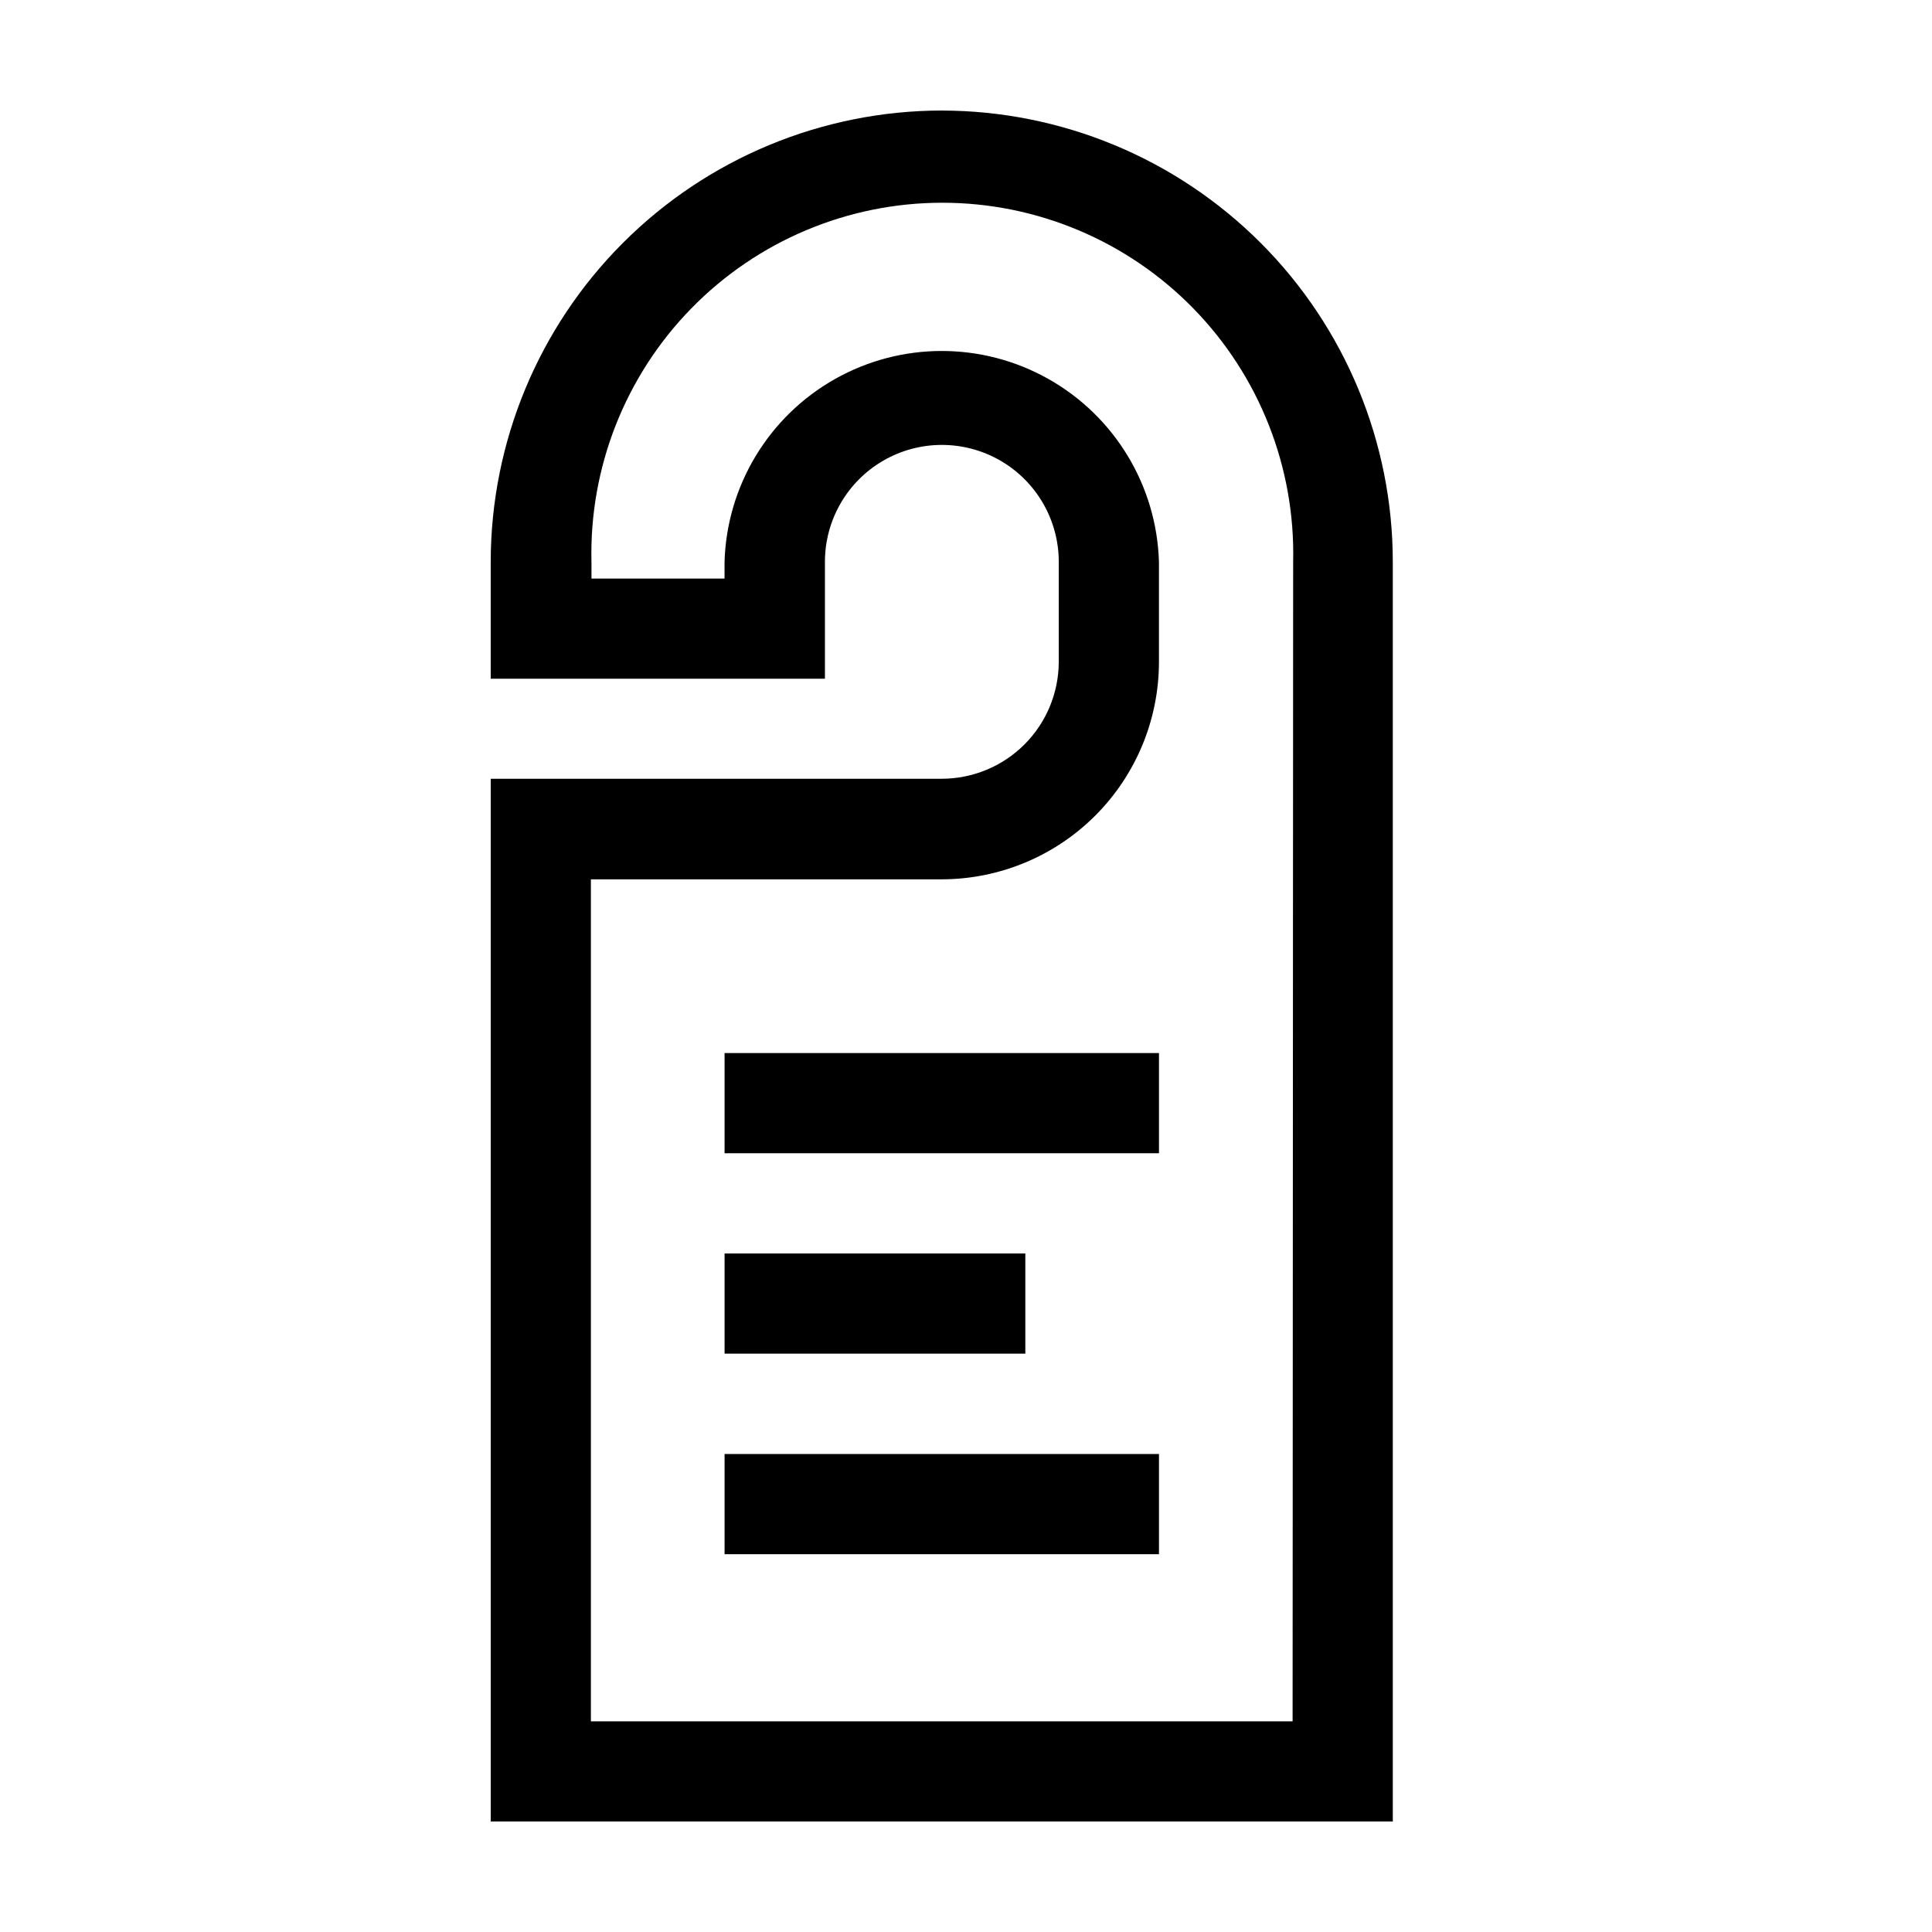
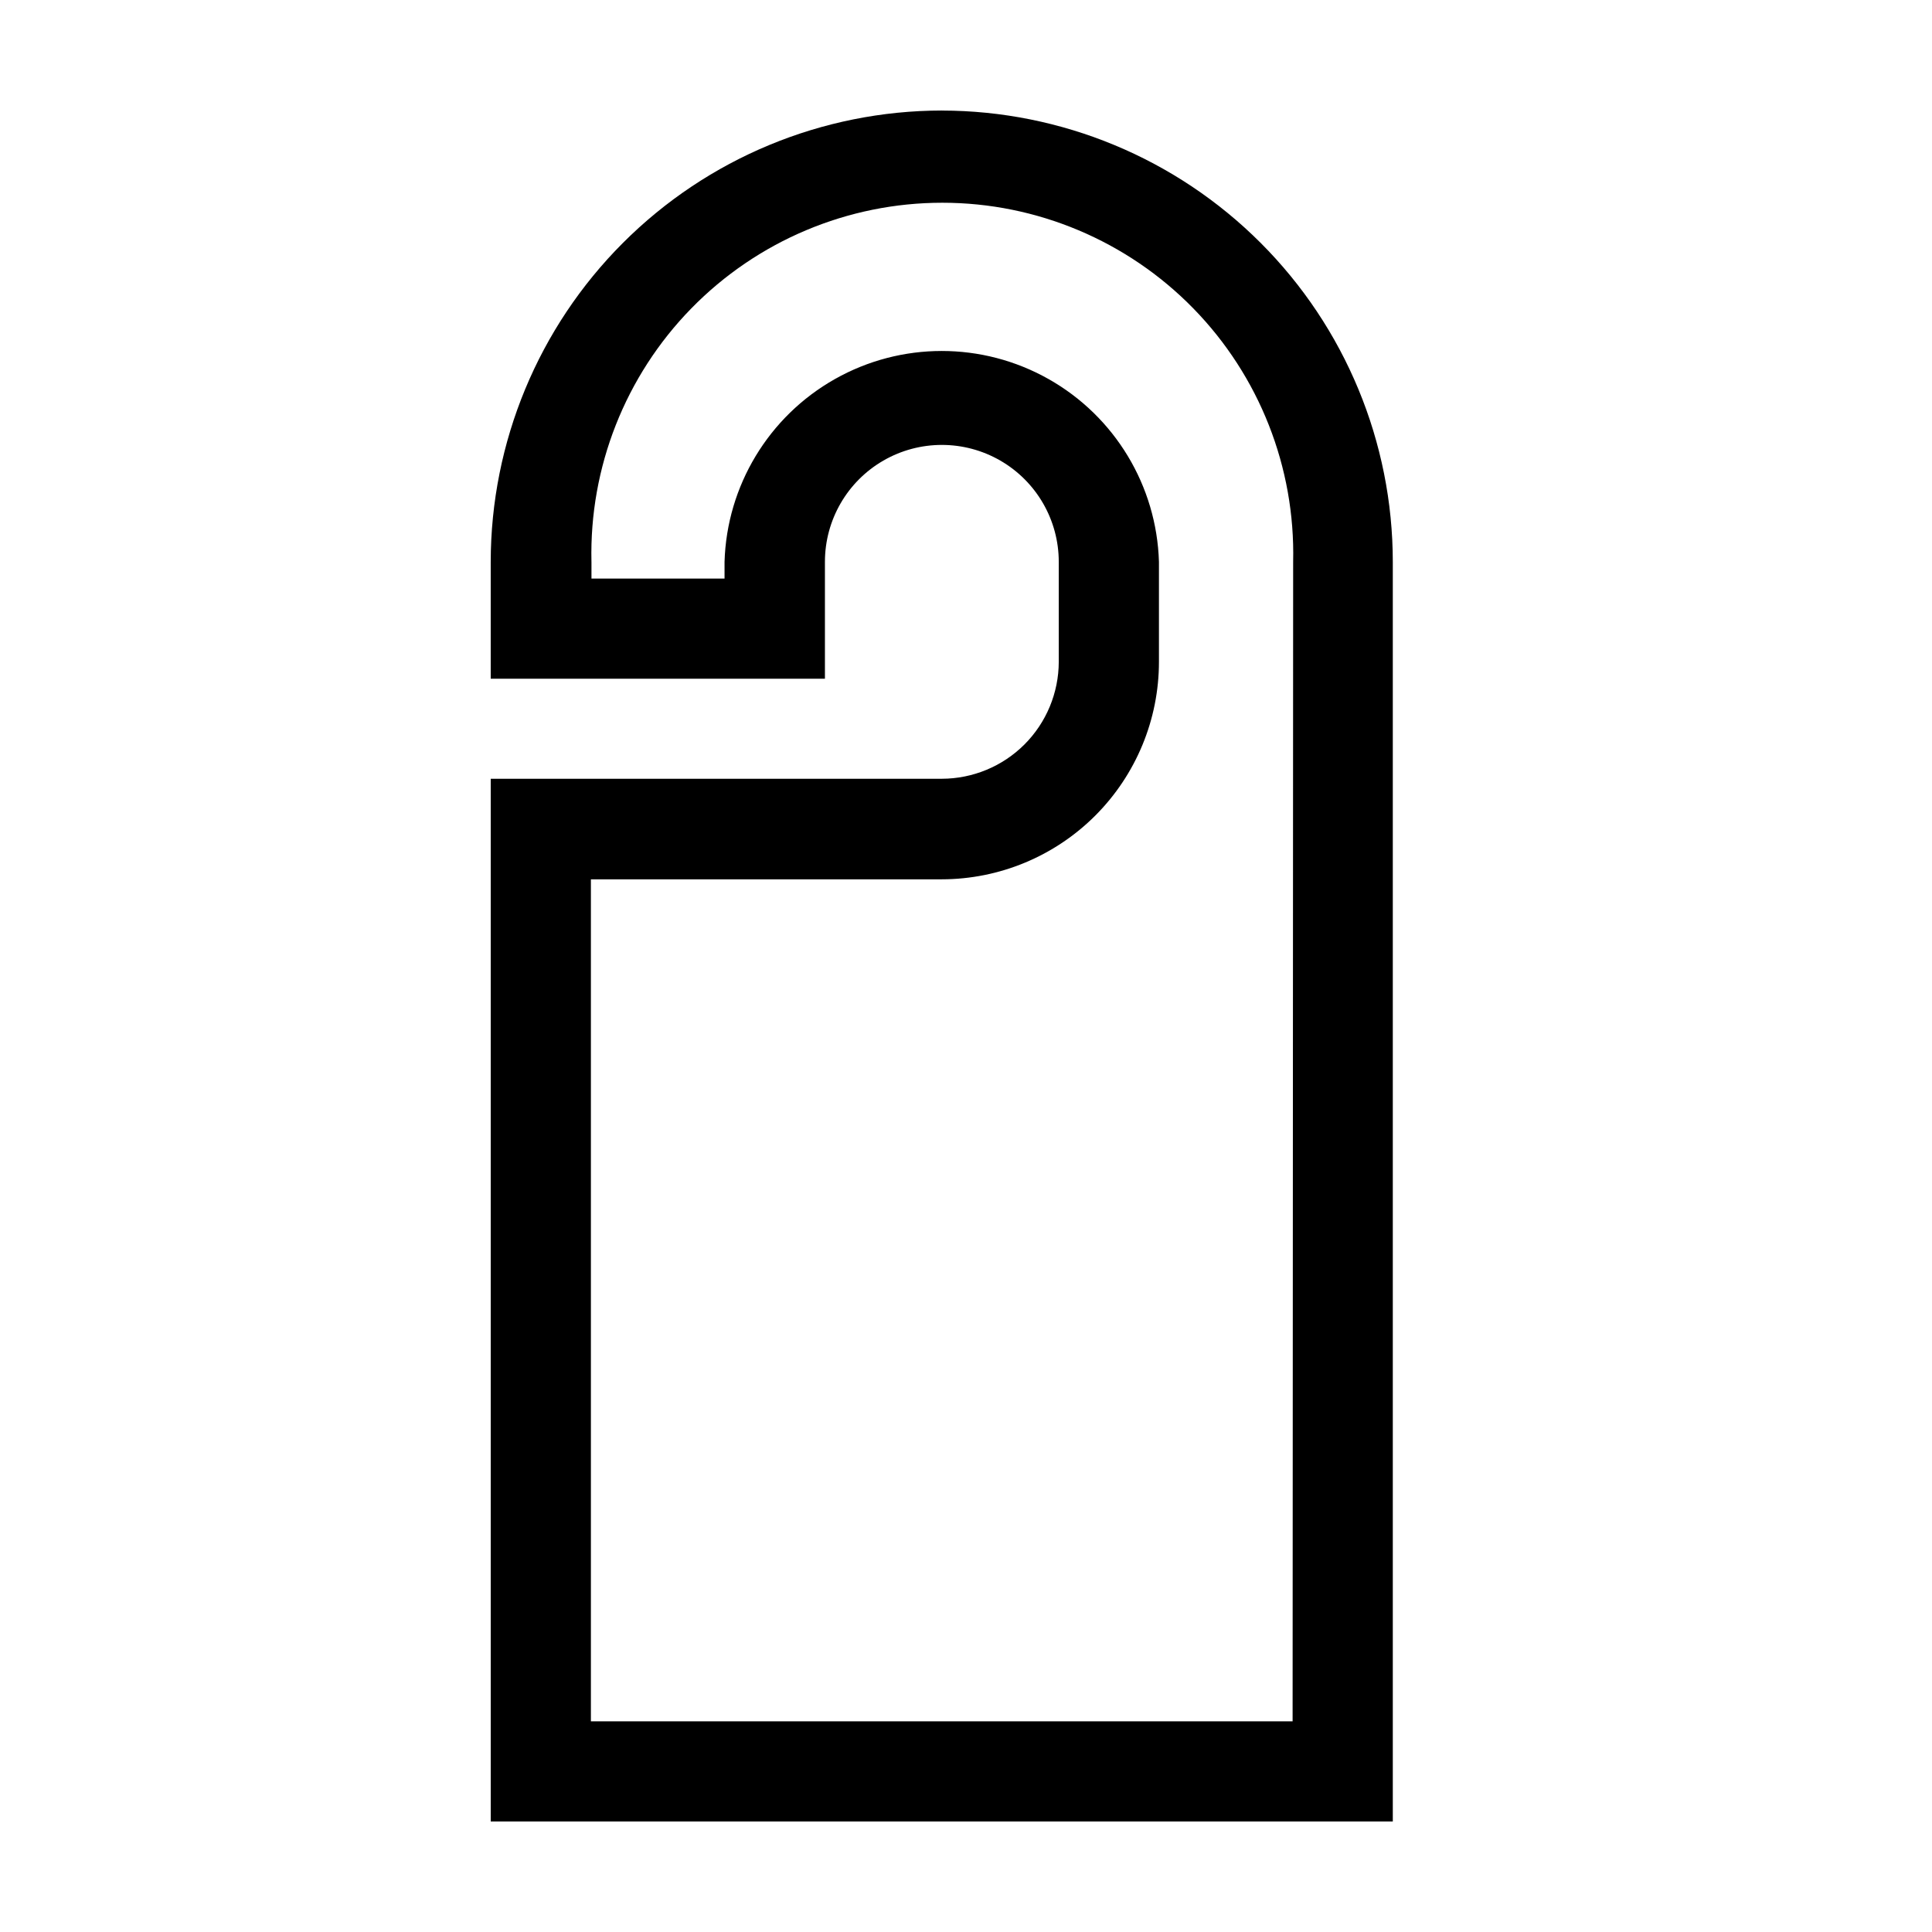
<svg xmlns="http://www.w3.org/2000/svg" fill="#000000" width="800px" height="800px" version="1.1" viewBox="144 144 512 512">
  <g>
    <path d="m393.6 173.29c-31.707 0.039-62.098 12.656-84.512 35.078-22.414 22.422-35.016 52.82-35.043 84.523v30.984h88.57v-30.984c0-11.066 5.902-21.297 15.492-26.832 9.586-5.535 21.395-5.535 30.984 0 9.586 5.535 15.492 15.766 15.492 26.832v26.504c-0.016 8.211-3.285 16.086-9.09 21.895-5.809 5.805-13.684 9.074-21.895 9.09h-119.55v276.34h239.06v-333.82c-0.016-31.699-12.605-62.098-35.012-84.52-22.406-22.426-52.793-35.043-84.492-35.082zm92.953 426.88h-185.96v-223.14h93.004c15.266-0.023 29.902-6.109 40.688-16.914 10.789-10.809 16.848-25.453 16.848-40.719v-26.504c-0.598-20.156-11.699-38.535-29.262-48.445-17.566-9.914-39.035-9.914-56.602 0-17.562 9.91-28.664 28.289-29.258 48.445v4.434h-35.266v-4.434h-0.004c-0.582-25.031 8.957-49.246 26.457-67.156 17.5-17.91 41.48-28.008 66.523-28.008 25.039 0 49.023 10.098 66.523 28.008 17.5 17.91 27.035 42.125 26.453 67.156z" />
-     <path d="m336.02 423.07h115.12v26.551h-115.12z" />
-     <path d="m336.02 476.18h79.703v26.551h-79.703z" />
-     <path d="m336.02 529.33h115.12v26.551h-115.12z" />
  </g>
</svg>